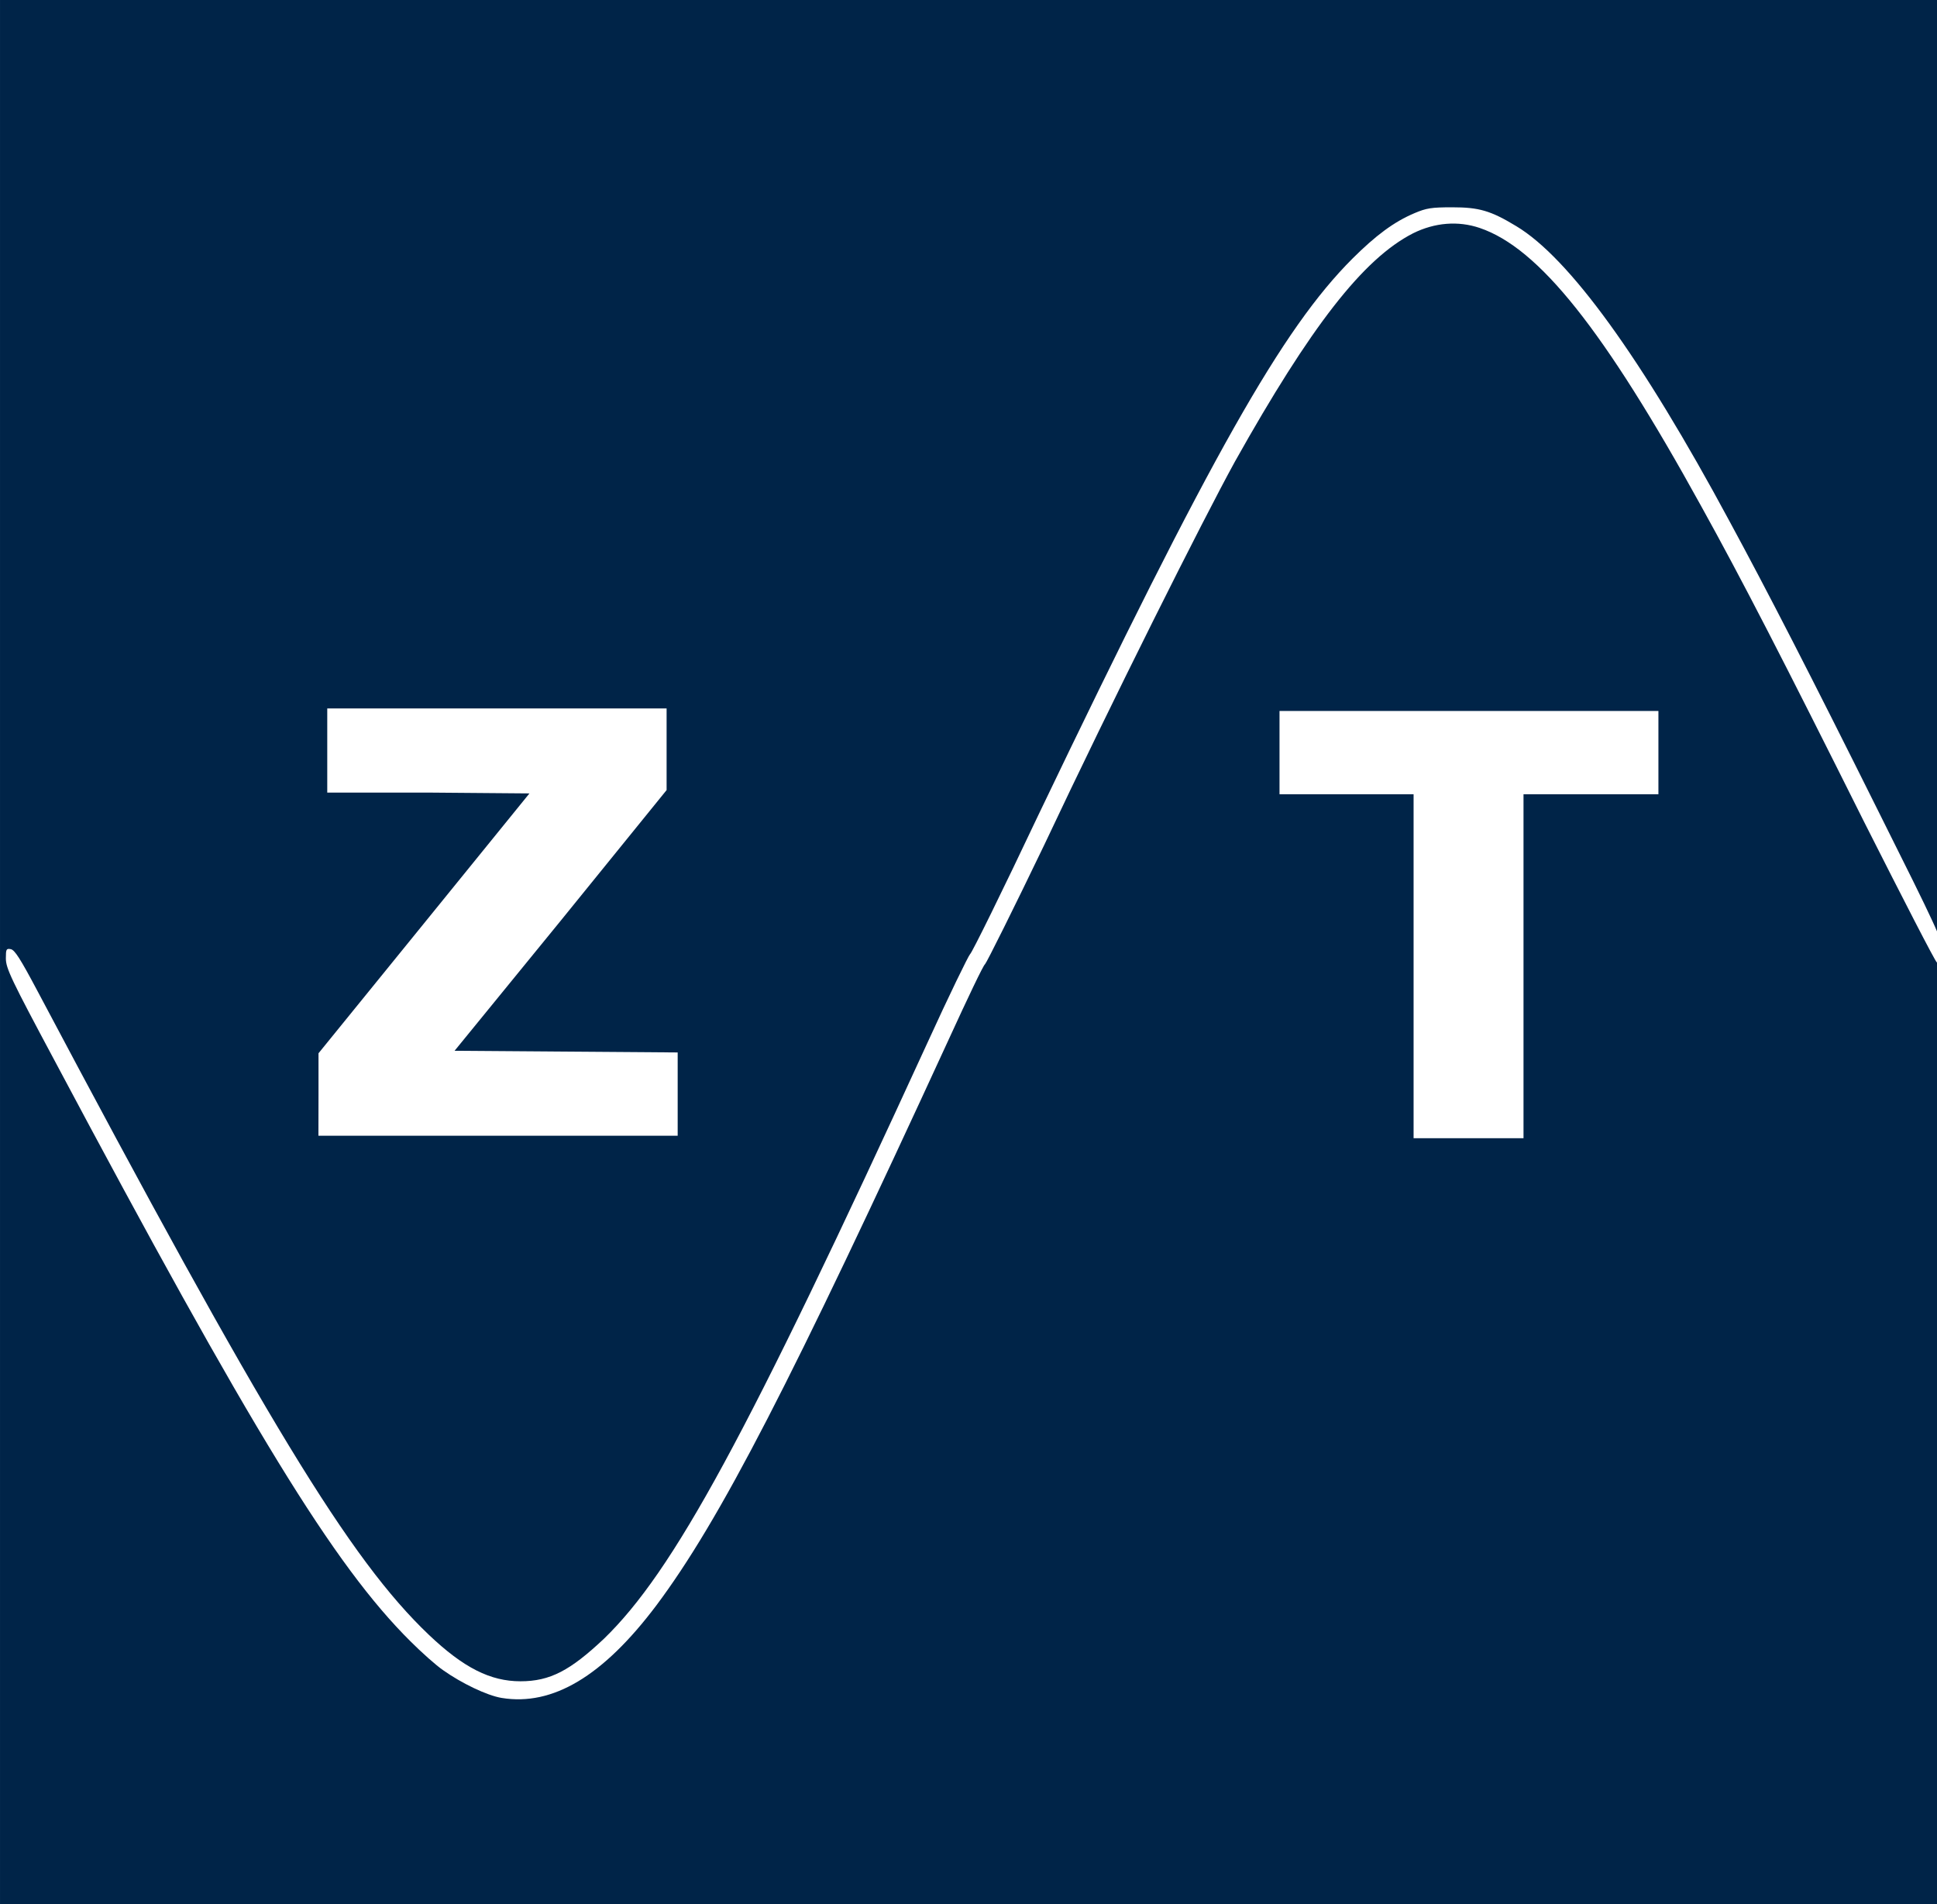
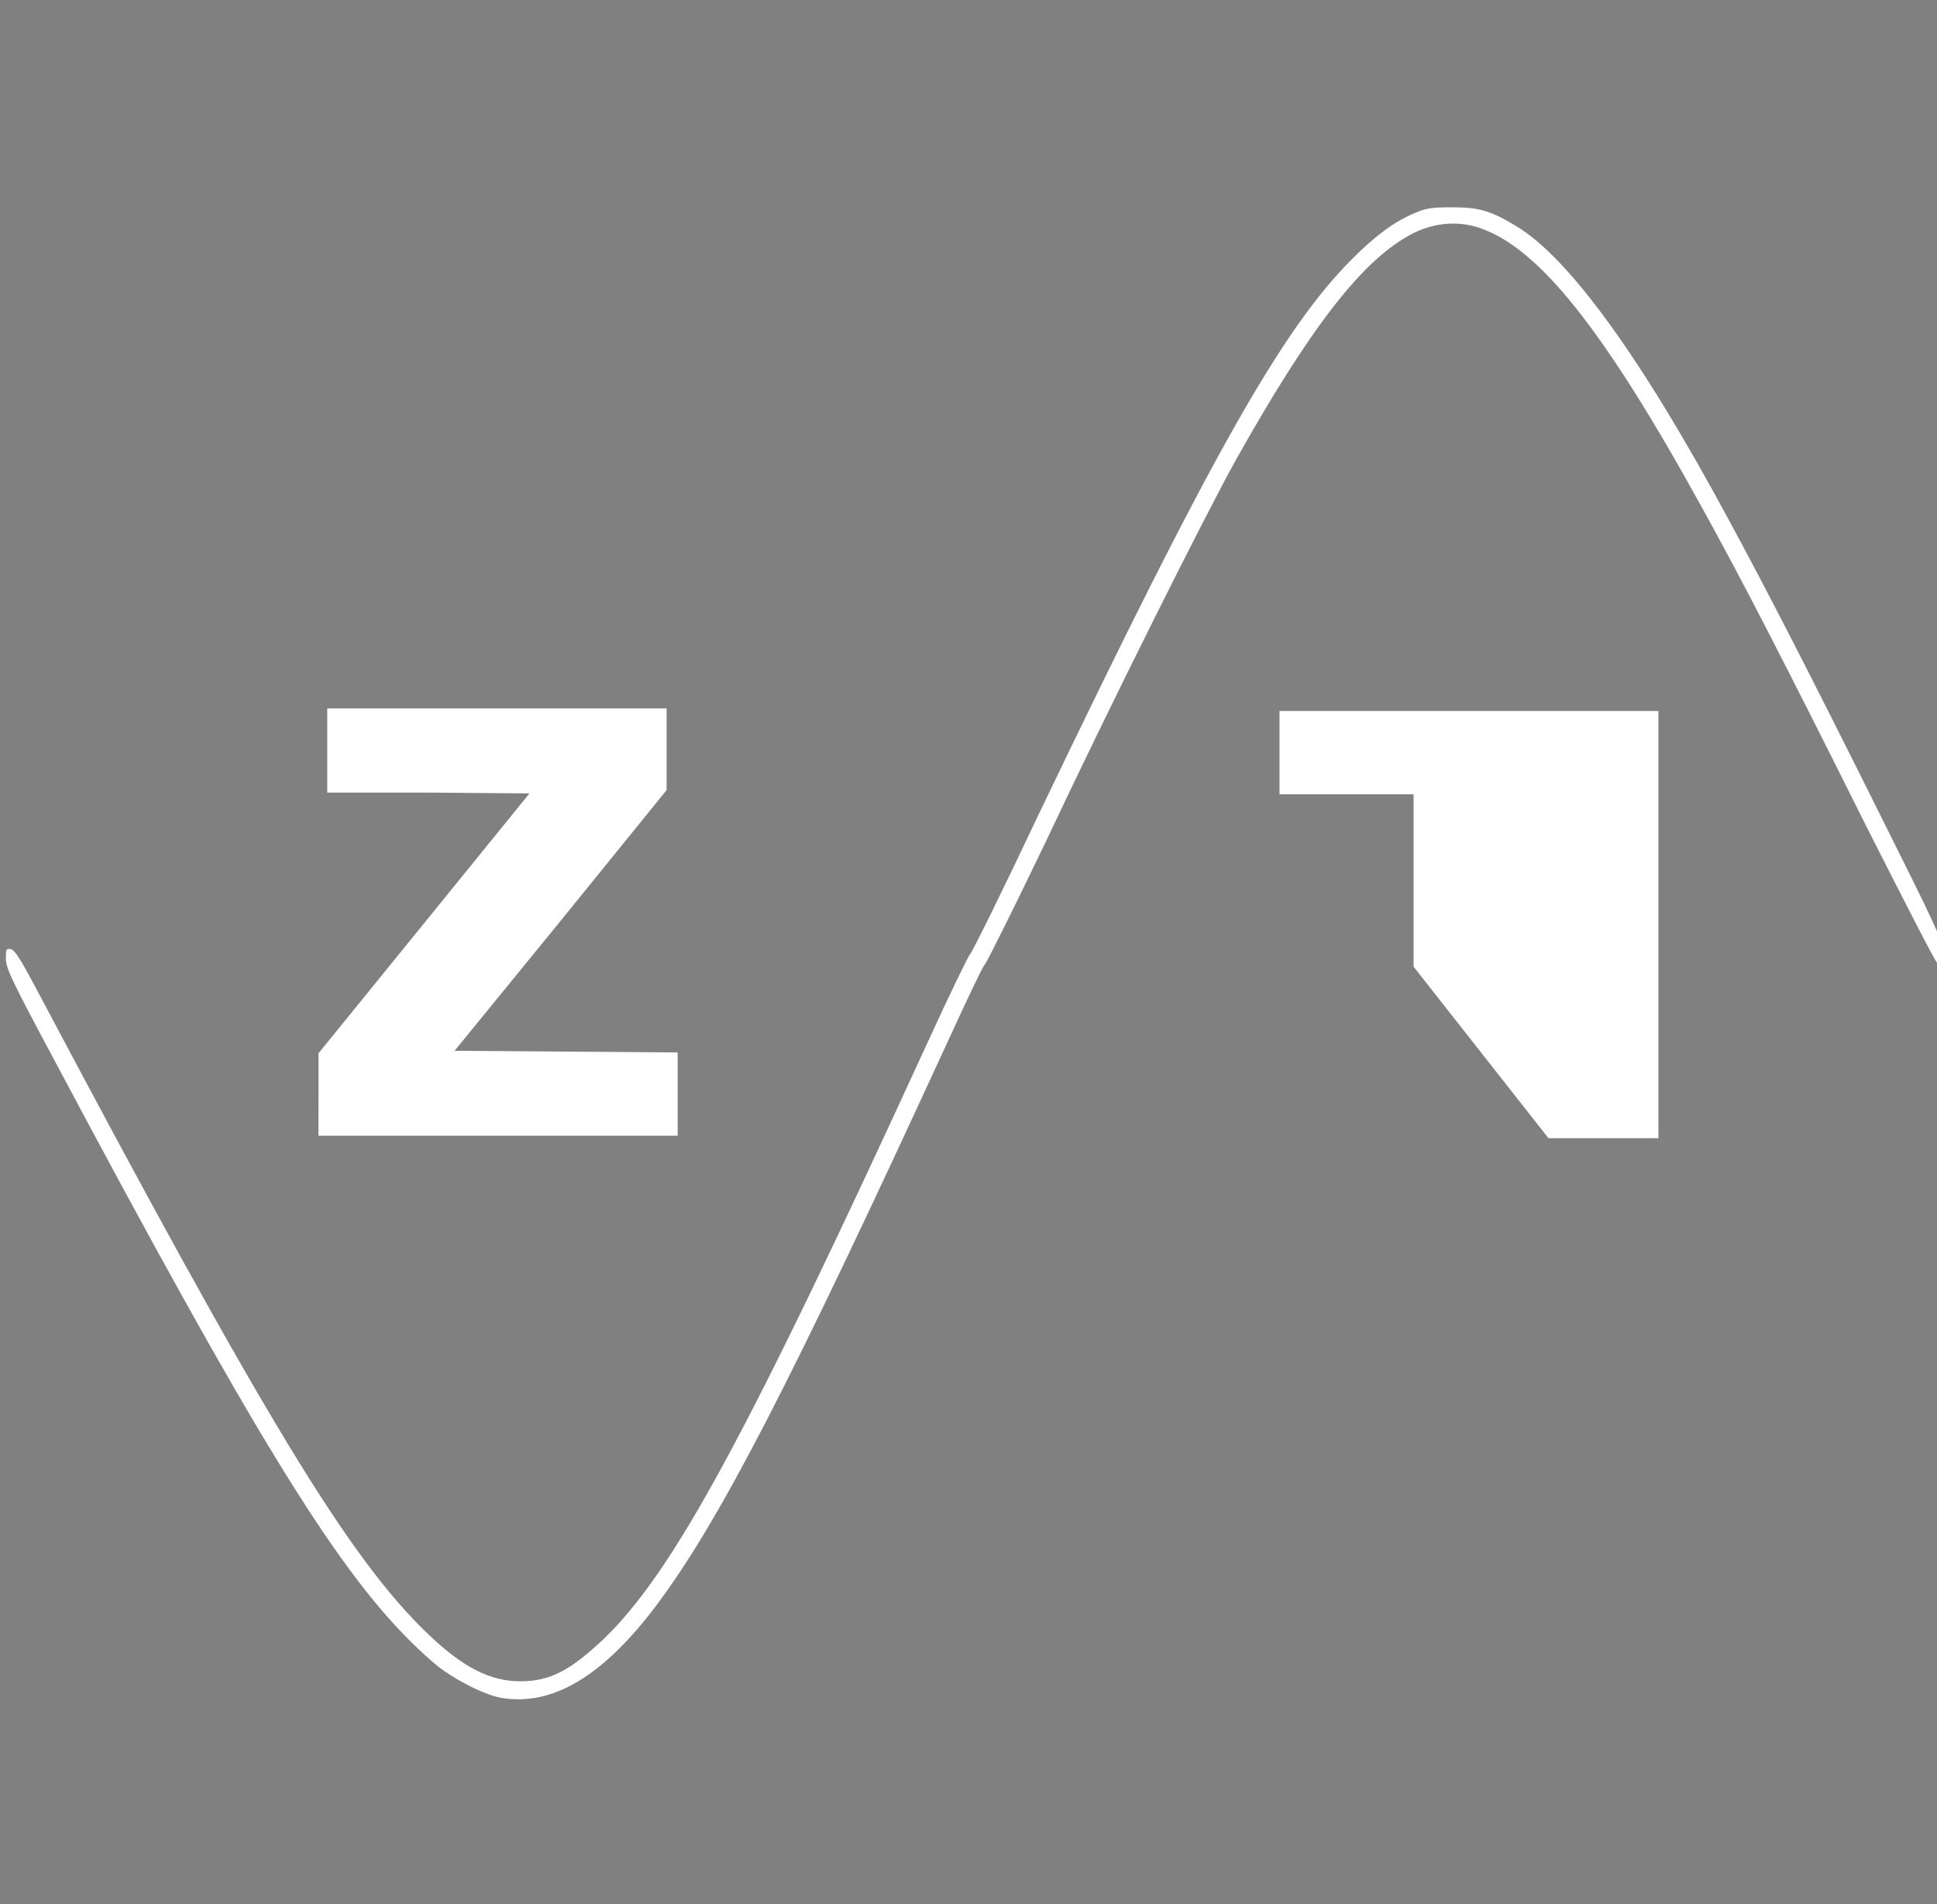
<svg xmlns="http://www.w3.org/2000/svg" width="232.6mm" height="228.6mm" version="1.1" viewBox="0 0 232.6 228.6" xml:space="preserve">
  <rect x="0" y="0" width="232.6" height="228.6" fill="#808080" stroke="none" />
  <g transform="translate(-9.213,-17.74)">
-     <rect x="9.215" y="17.74" width="232.6" height="228.6" fill="#002448" stroke-linecap="round" stroke-width=".353" style="paint-order:markers fill stroke" />
-     <path d="m69.46 221.6c-1.81-0.3-4.87-1.8-6.99-3.3-0.89-0.6-2.67-2.2-3.97-3.5-9.17-9.1-19.08-25.3-42.72-69.7-5.24-9.8-5.863-11.1-5.863-12.3 0-1.1 0.05-1.2 0.593-1.1 0.47 0.1 1.12 1.1 3.19 5 27.42 51.7 37.54 68.3 46.99 77.3 4.2 4 7.43 5.6 11.02 5.6 3.57 0 5.98-1.3 10.02-5.1 8.36-8.1 17.12-24.2 38.87-71.6 2.6-5.7 4.9-10.4 5.1-10.6 0.2-0.1 3.9-7.6 8.2-16.7 20.8-43.4 29.3-58.38 37.7-66.79 2.8-2.79 5-4.44 7.5-5.49 1.4-0.59 2-0.69 4.5-0.69 3.2-0 4.6 0.39 7.7 2.27 6.3 3.78 15 15.72 25.6 35.43 4.5 8.3 9.7 18.4 17.9 34.87 6.9 13.8 7.7 15.5 7.7 16.7 0 1.4-0.1 1.6-0.7 1.4-0.2-0.1-4.1-7.7-8.7-16.8-9.8-19.62-14.7-29.14-19.6-37.98-11.7-21.23-19.5-31-26.6-33.41-2.6-0.88-5.4-0.65-8 0.64-6 3.06-12.3 11.19-21.4 27.42-3.8 6.9-14.7 28.63-22.9 46.03-3.7 7.7-6.9 14.1-7.1 14.3-0.2 0.1-2.1 4.1-4.3 8.9-19 41.3-27.54 57.9-35.18 68.1-6.4 8.5-12.45 12.1-18.56 11.1zm109.5-87.8v-20.7h-16.1v-10h45.5v10h-16.2v41.3h-13.2zm-131.5 15.4v-5l12.67-15.6 12.66-15.6-12.14-0.1h-12.14v-10.1h40.75v9.8l-12.73 15.7-12.73 15.6 26.79 0.2v10h-43.14z" fill="#fff" />
+     <path d="m69.46 221.6c-1.81-0.3-4.87-1.8-6.99-3.3-0.89-0.6-2.67-2.2-3.97-3.5-9.17-9.1-19.08-25.3-42.72-69.7-5.24-9.8-5.863-11.1-5.863-12.3 0-1.1 0.05-1.2 0.593-1.1 0.47 0.1 1.12 1.1 3.19 5 27.42 51.7 37.54 68.3 46.99 77.3 4.2 4 7.43 5.6 11.02 5.6 3.57 0 5.98-1.3 10.02-5.1 8.36-8.1 17.12-24.2 38.87-71.6 2.6-5.7 4.9-10.4 5.1-10.6 0.2-0.1 3.9-7.6 8.2-16.7 20.8-43.4 29.3-58.38 37.7-66.79 2.8-2.79 5-4.44 7.5-5.49 1.4-0.59 2-0.69 4.5-0.69 3.2-0 4.6 0.39 7.7 2.27 6.3 3.78 15 15.72 25.6 35.43 4.5 8.3 9.7 18.4 17.9 34.87 6.9 13.8 7.7 15.5 7.7 16.7 0 1.4-0.1 1.6-0.7 1.4-0.2-0.1-4.1-7.7-8.7-16.8-9.8-19.62-14.7-29.14-19.6-37.98-11.7-21.23-19.5-31-26.6-33.41-2.6-0.88-5.4-0.65-8 0.64-6 3.06-12.3 11.19-21.4 27.42-3.8 6.9-14.7 28.63-22.9 46.03-3.7 7.7-6.9 14.1-7.1 14.3-0.2 0.1-2.1 4.1-4.3 8.9-19 41.3-27.54 57.9-35.18 68.1-6.4 8.5-12.45 12.1-18.56 11.1zm109.5-87.8v-20.7h-16.1v-10h45.5v10v41.3h-13.2zm-131.5 15.4v-5l12.67-15.6 12.66-15.6-12.14-0.1h-12.14v-10.1h40.75v9.8l-12.73 15.7-12.73 15.6 26.79 0.2v10h-43.14z" fill="#fff" />
  </g>
</svg>